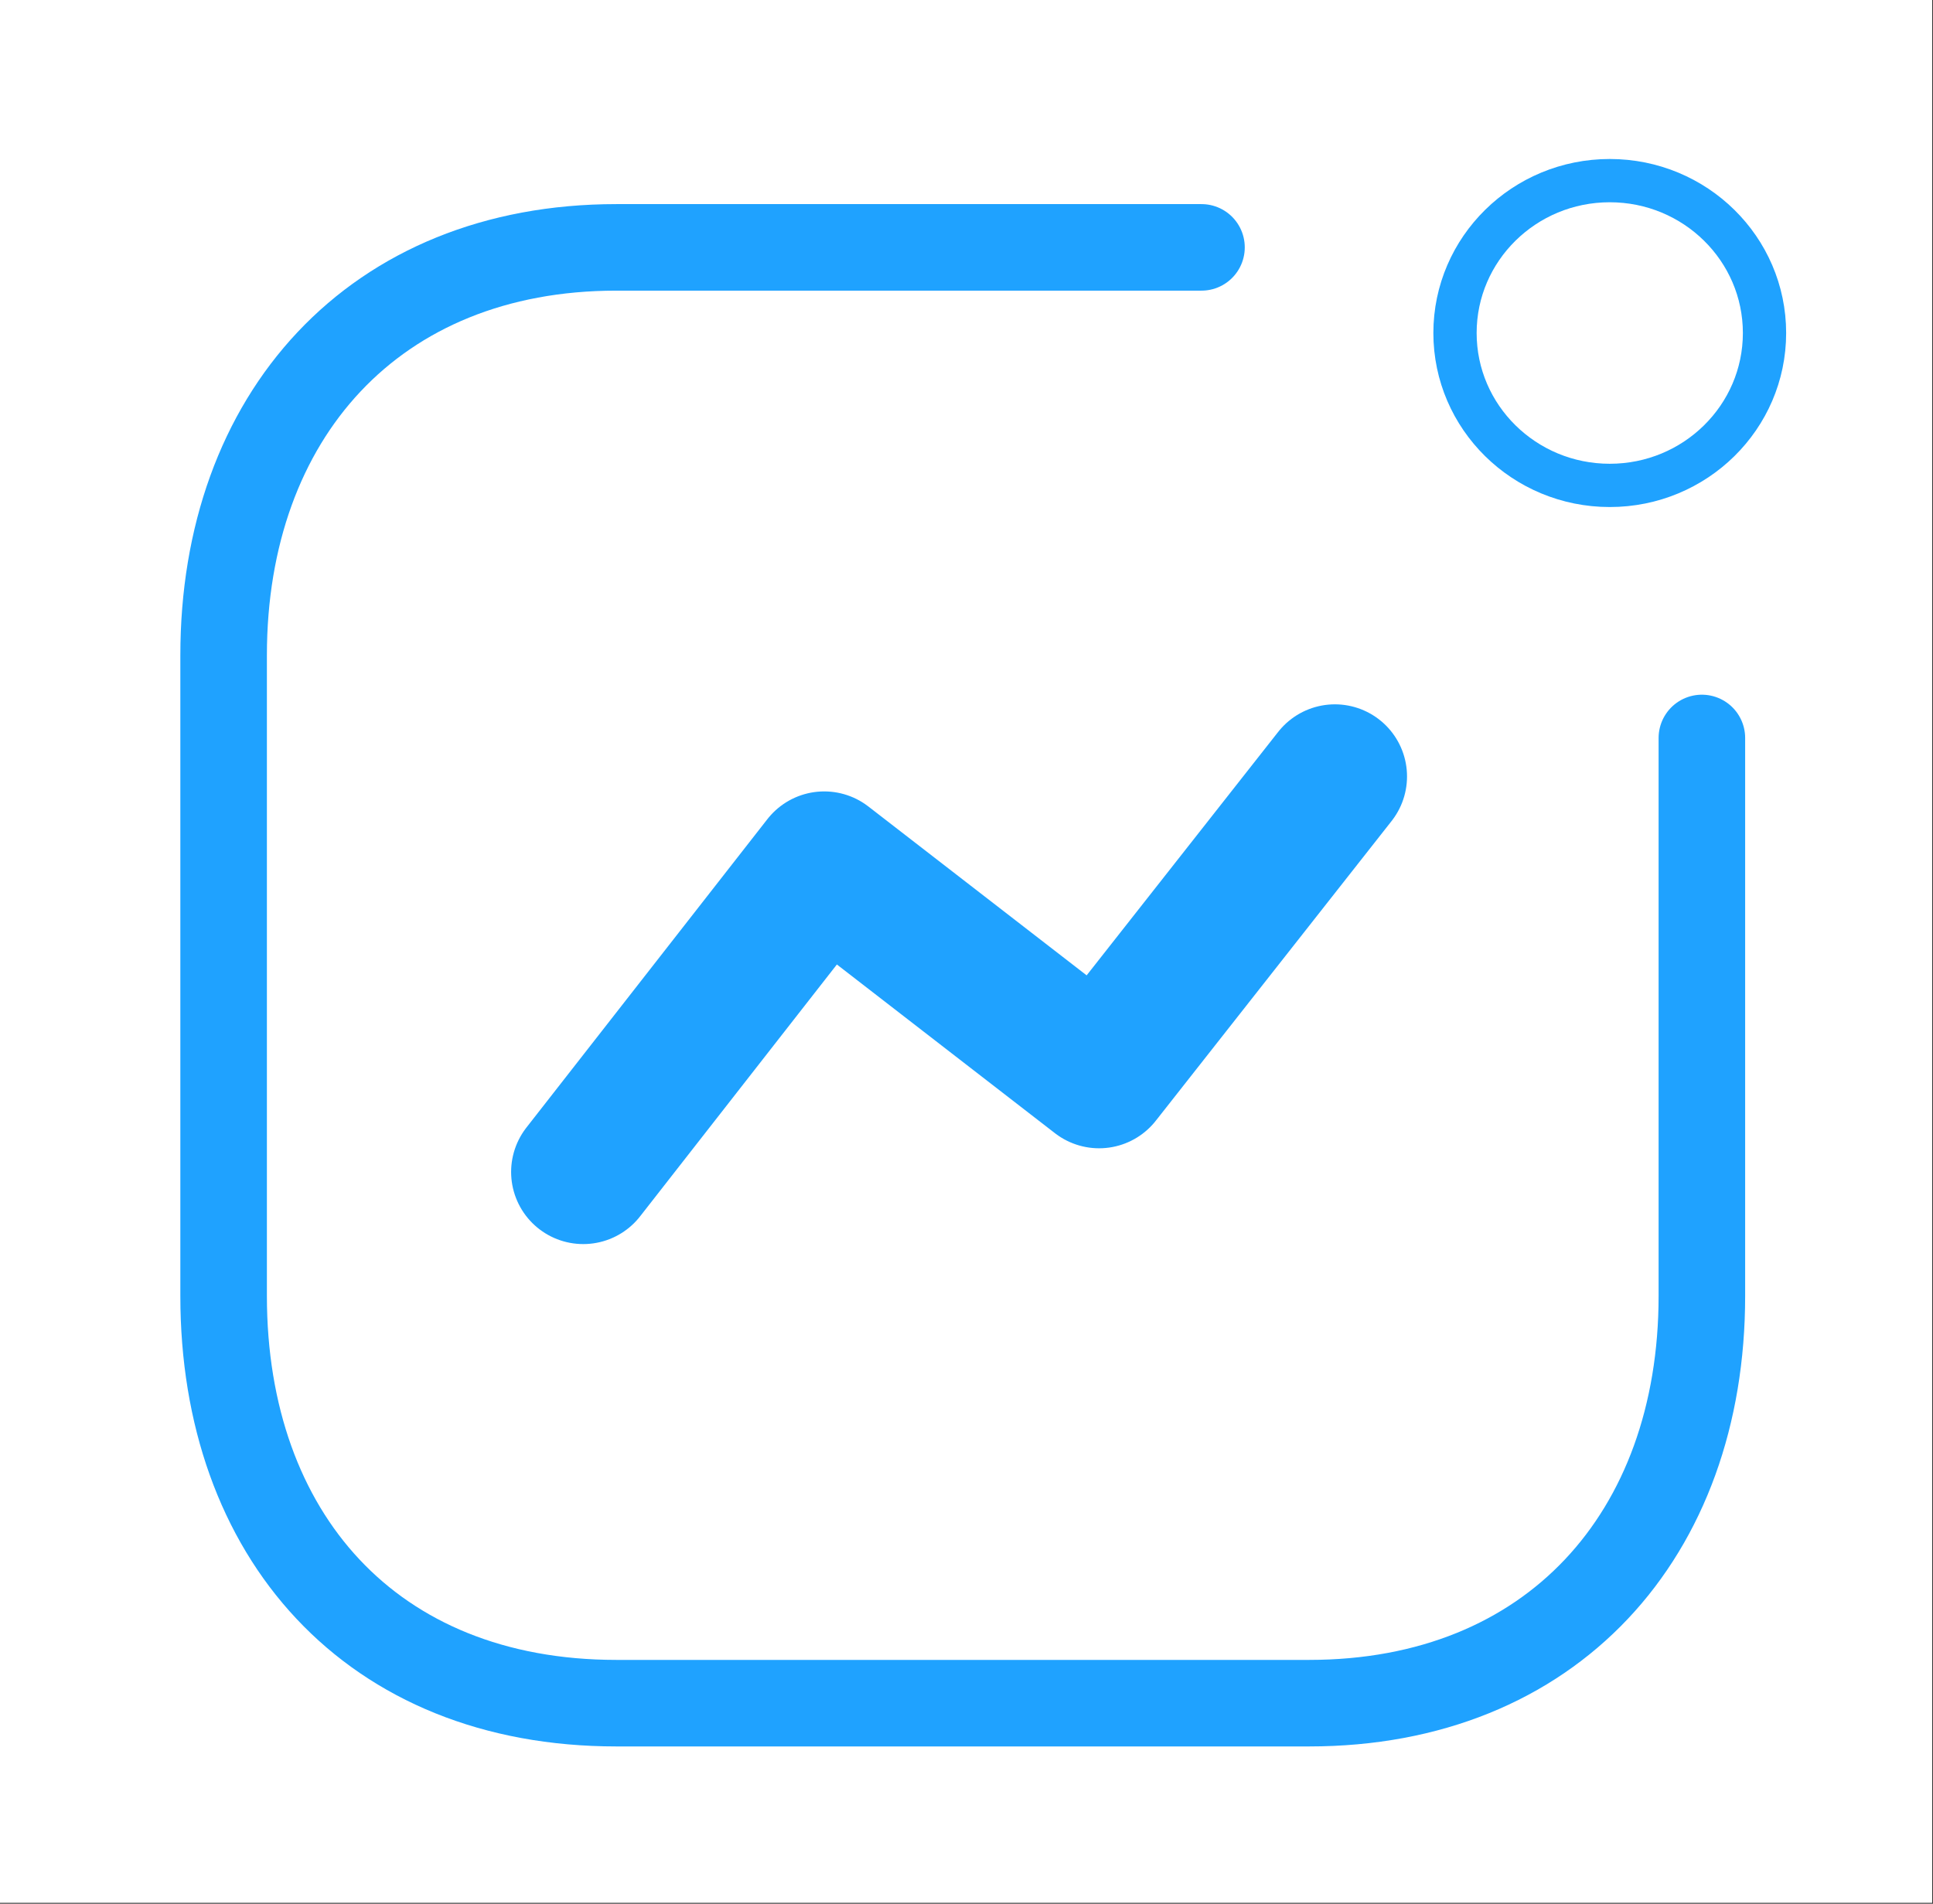
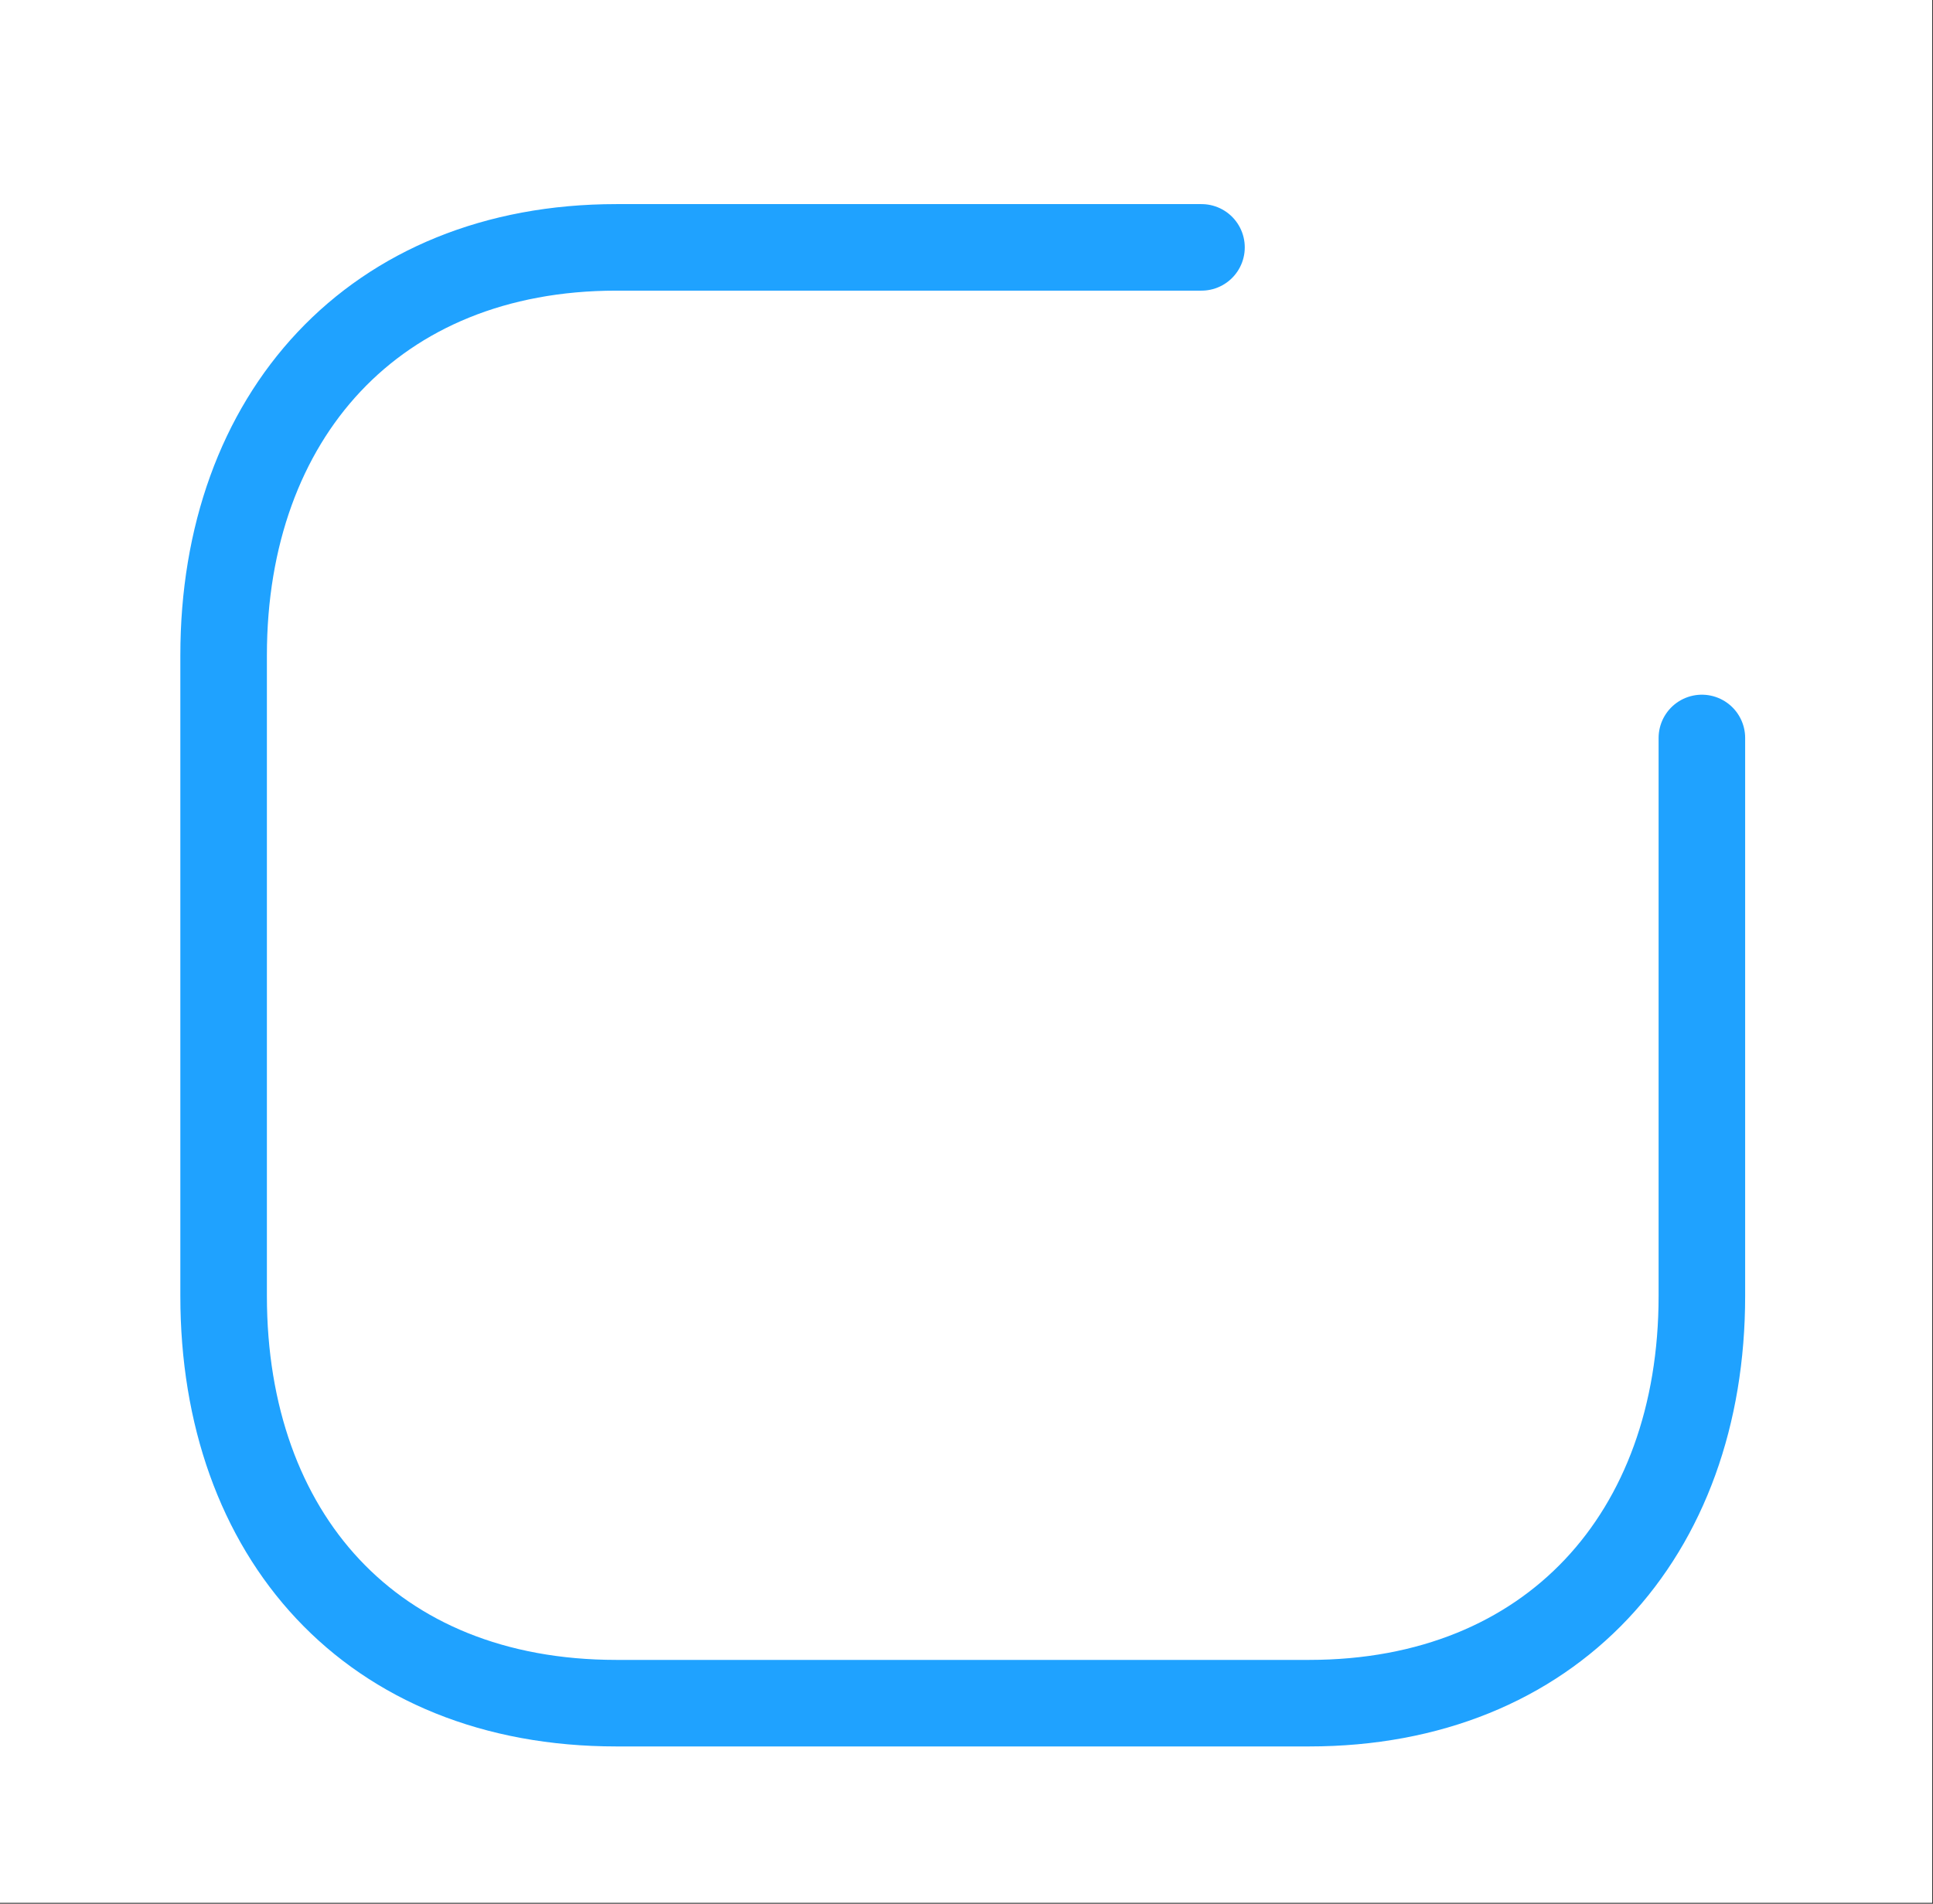
<svg xmlns="http://www.w3.org/2000/svg" width="67" height="66" viewBox="0 0 67 66" fill="none">
  <rect x="0" y="0" width="67" height="66" fill="#333333" stroke="none" />
  <rect width="66.972" height="65.968" fill="white" />
-   <path d="M20.216 40.63L28.569 29.937L38.096 37.309L46.269 26.918" stroke="#1FA2FF" stroke-width="5" stroke-linecap="round" stroke-linejoin="round" />
-   <ellipse cx="55.796" cy="11.545" rx="5.364" ry="5.283" stroke="#1FA2FF" stroke-width="1.5" stroke-linecap="round" stroke-linejoin="round" />
  <path d="M41.645 8.576L21.365 8.576C12.962 8.576 7.751 14.438 7.751 22.716L7.751 44.931C7.751 53.209 12.859 59.046 21.365 59.046L45.375 59.046C53.778 59.046 58.989 53.209 58.989 44.931L58.989 25.584" stroke="#1FA2FF" stroke-width="3" stroke-linecap="round" stroke-linejoin="round" />
</svg>